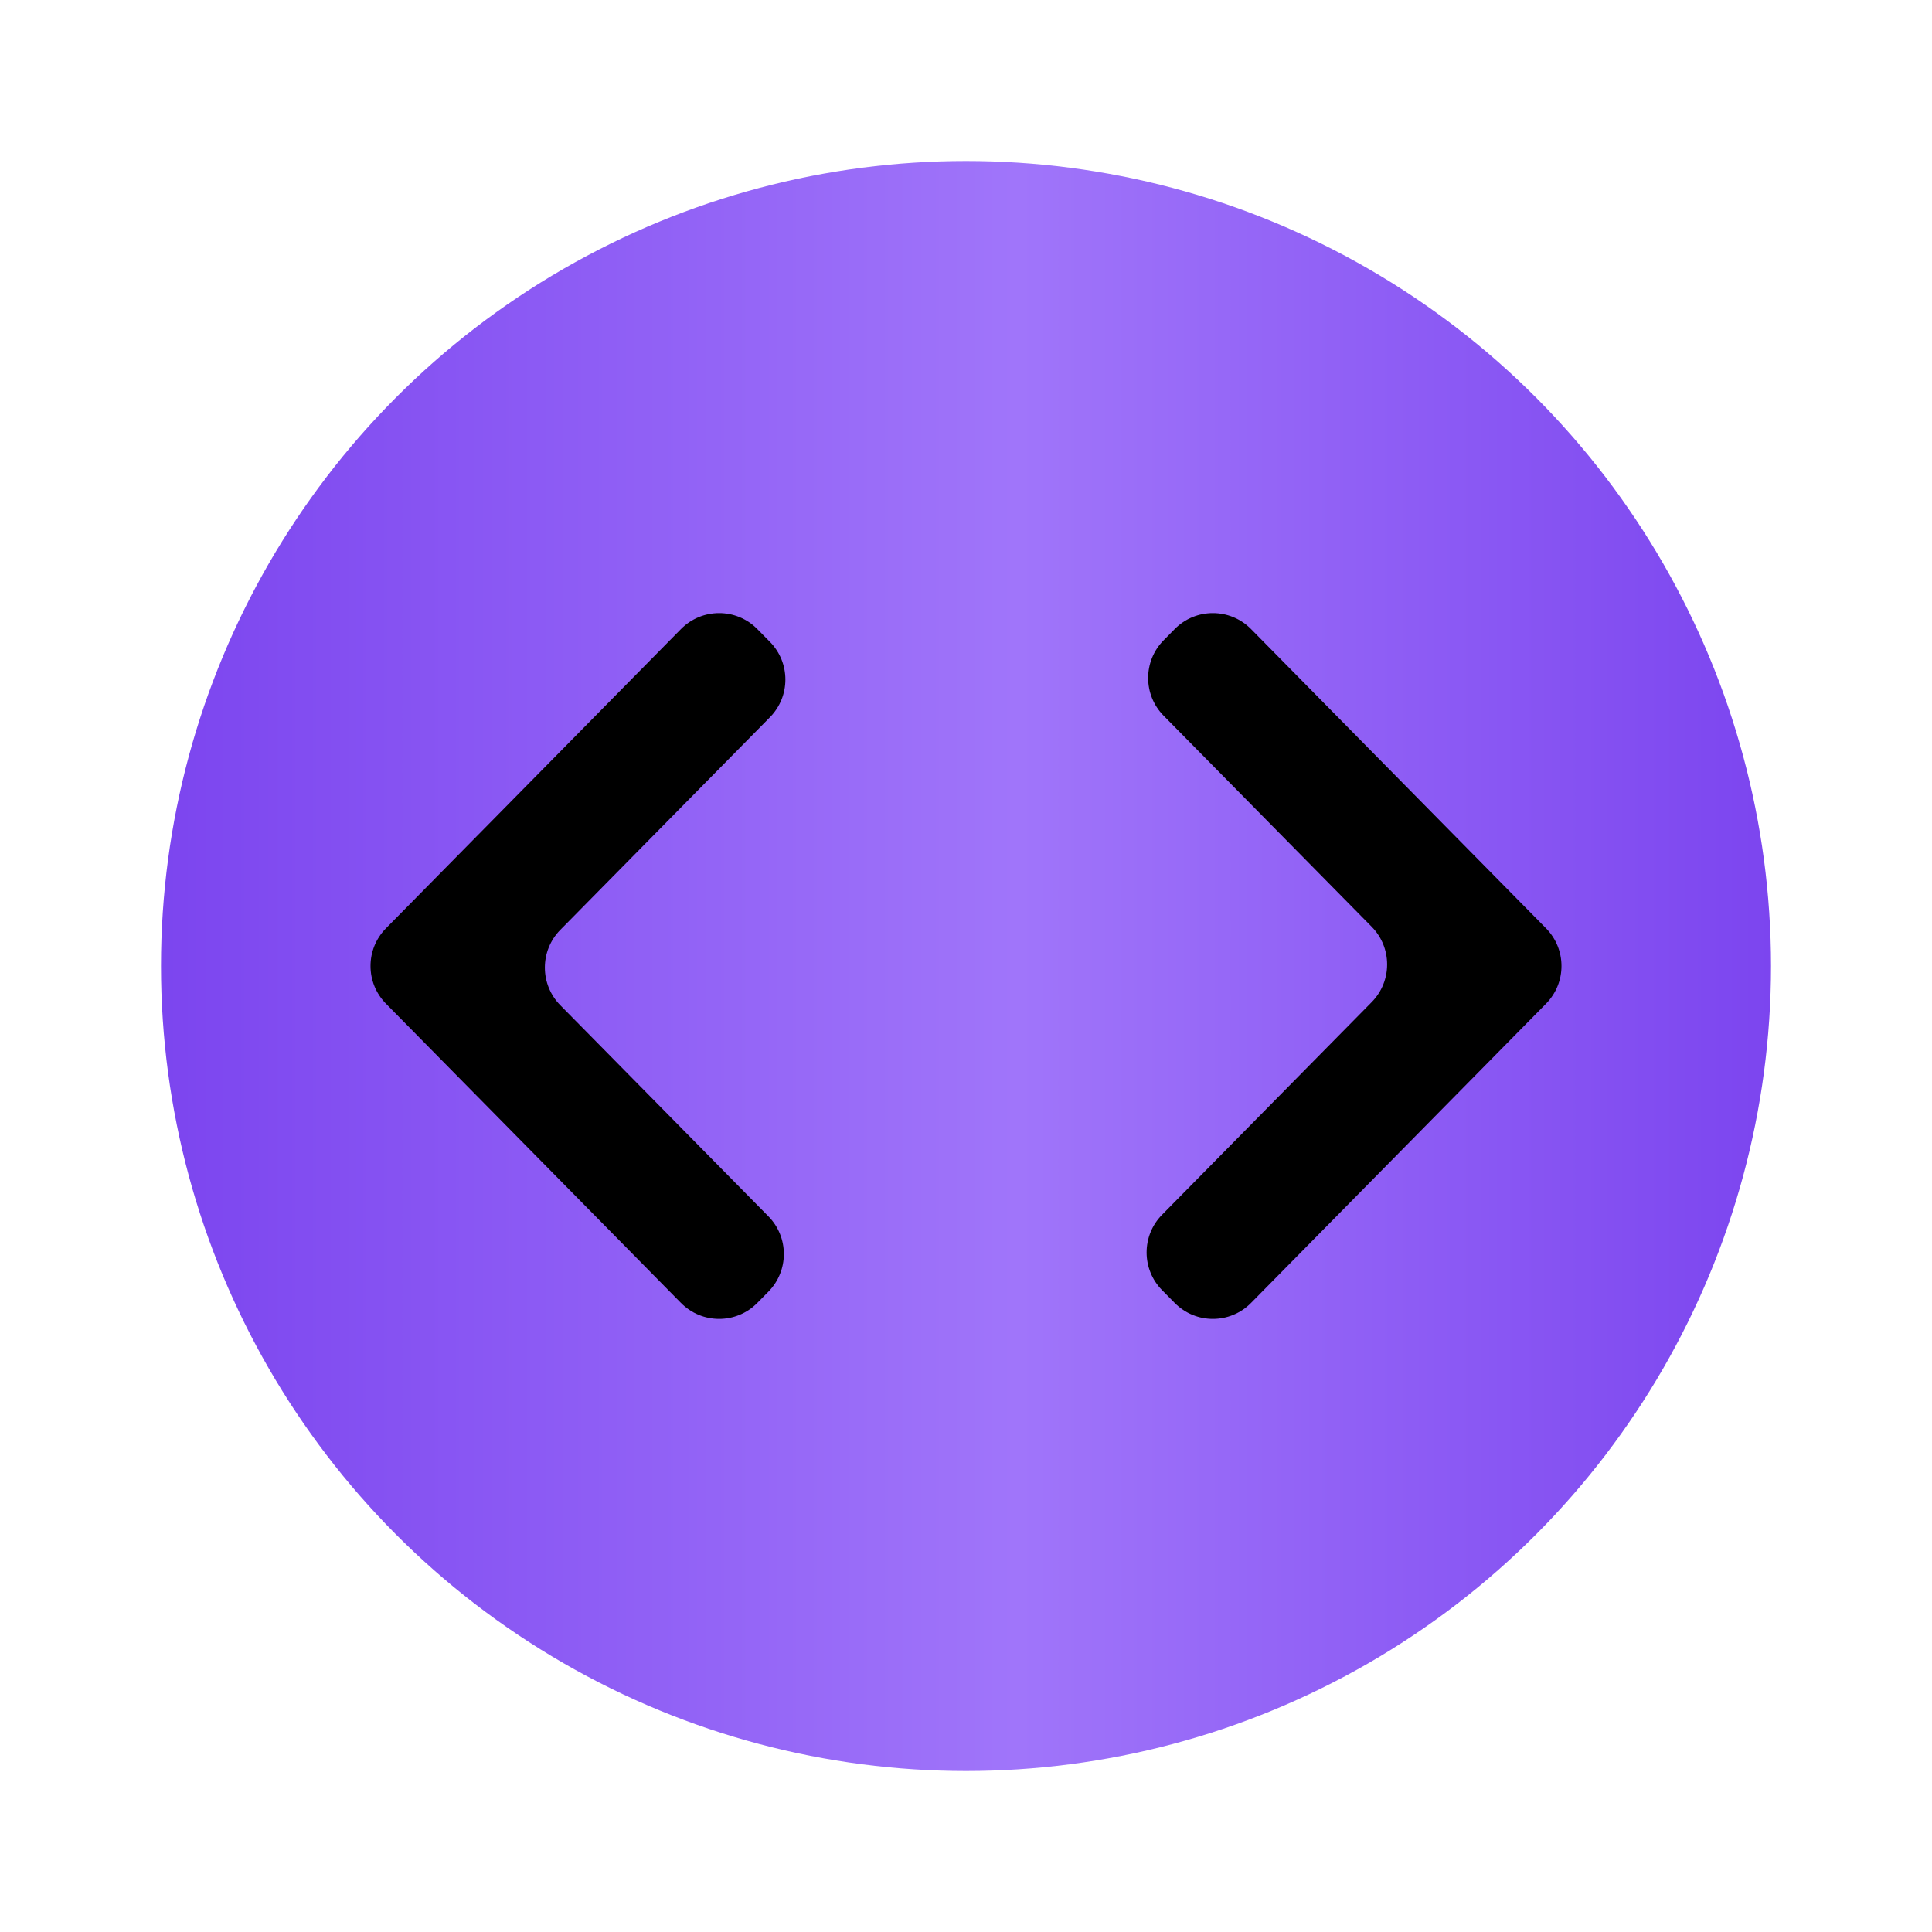
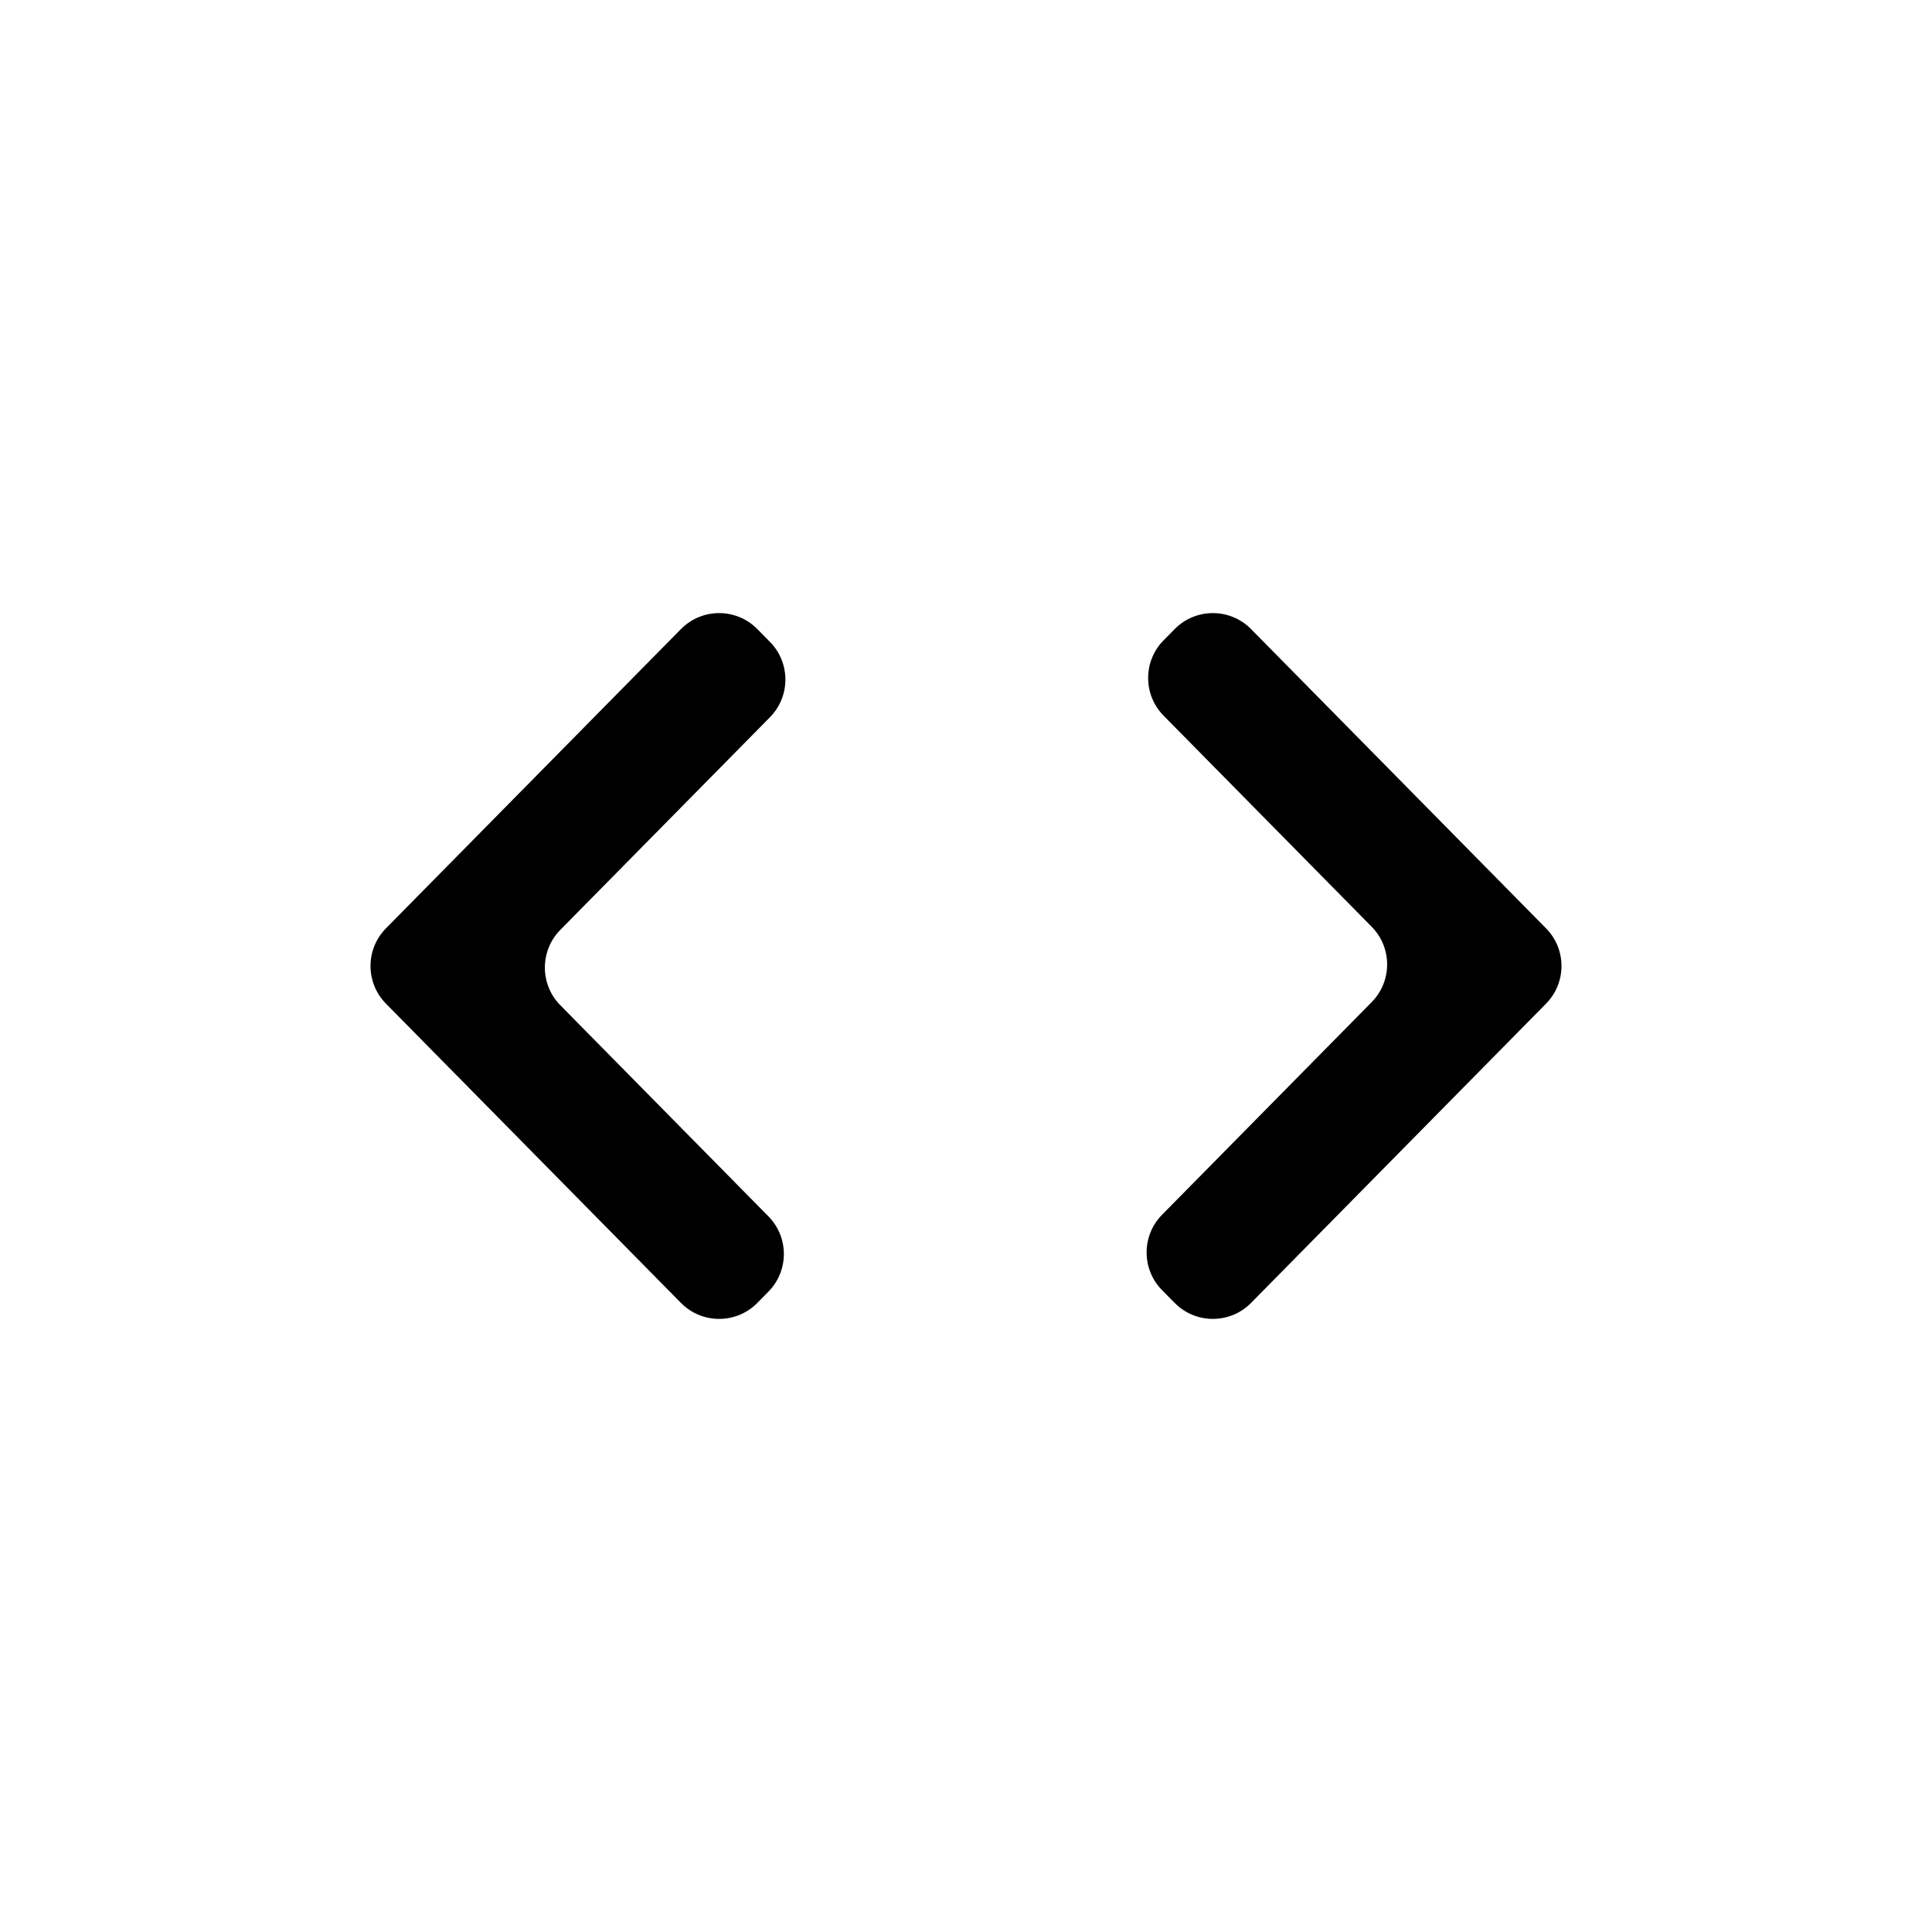
<svg xmlns="http://www.w3.org/2000/svg" width="72" height="72" viewBox="0 0 72 72" fill="none">
-   <circle cx="36" cy="36" r="30" fill="url(#paint0_linear_289_2864)" />
  <path d="M28.224 48.555C27.441 49.35 26.159 49.35 25.376 48.555L14.384 37.404C13.616 36.625 13.616 35.375 14.384 34.596L25.376 23.445C26.159 22.65 27.441 22.65 28.224 23.445L28.694 23.921C29.461 24.7 29.461 25.95 28.694 26.729L20.881 34.654C20.114 35.433 20.114 36.684 20.881 37.462L28.636 45.329C29.404 46.108 29.404 47.359 28.636 48.137L28.224 48.555ZM46.624 48.555C45.841 49.35 44.559 49.35 43.776 48.555L43.306 48.079C42.539 47.3 42.539 46.05 43.306 45.271L51.119 37.346C51.886 36.567 51.886 35.316 51.119 34.538L43.364 26.671C42.596 25.892 42.596 24.641 43.364 23.863L43.776 23.445C44.559 22.65 45.841 22.65 46.624 23.445L57.616 34.596C58.384 35.375 58.384 36.625 57.616 37.404L46.624 48.555Z" fill="black" />
  <defs>
    <linearGradient id="paint0_linear_289_2864" x1="6" y1="36" x2="66" y2="36" gradientUnits="userSpaceOnUse">
      <stop stop-color="#7C45EF" />
      <stop offset="0.533" stop-color="#A075FA" />
      <stop offset="1" stop-color="#7C45EF" />
    </linearGradient>
  </defs>
</svg>